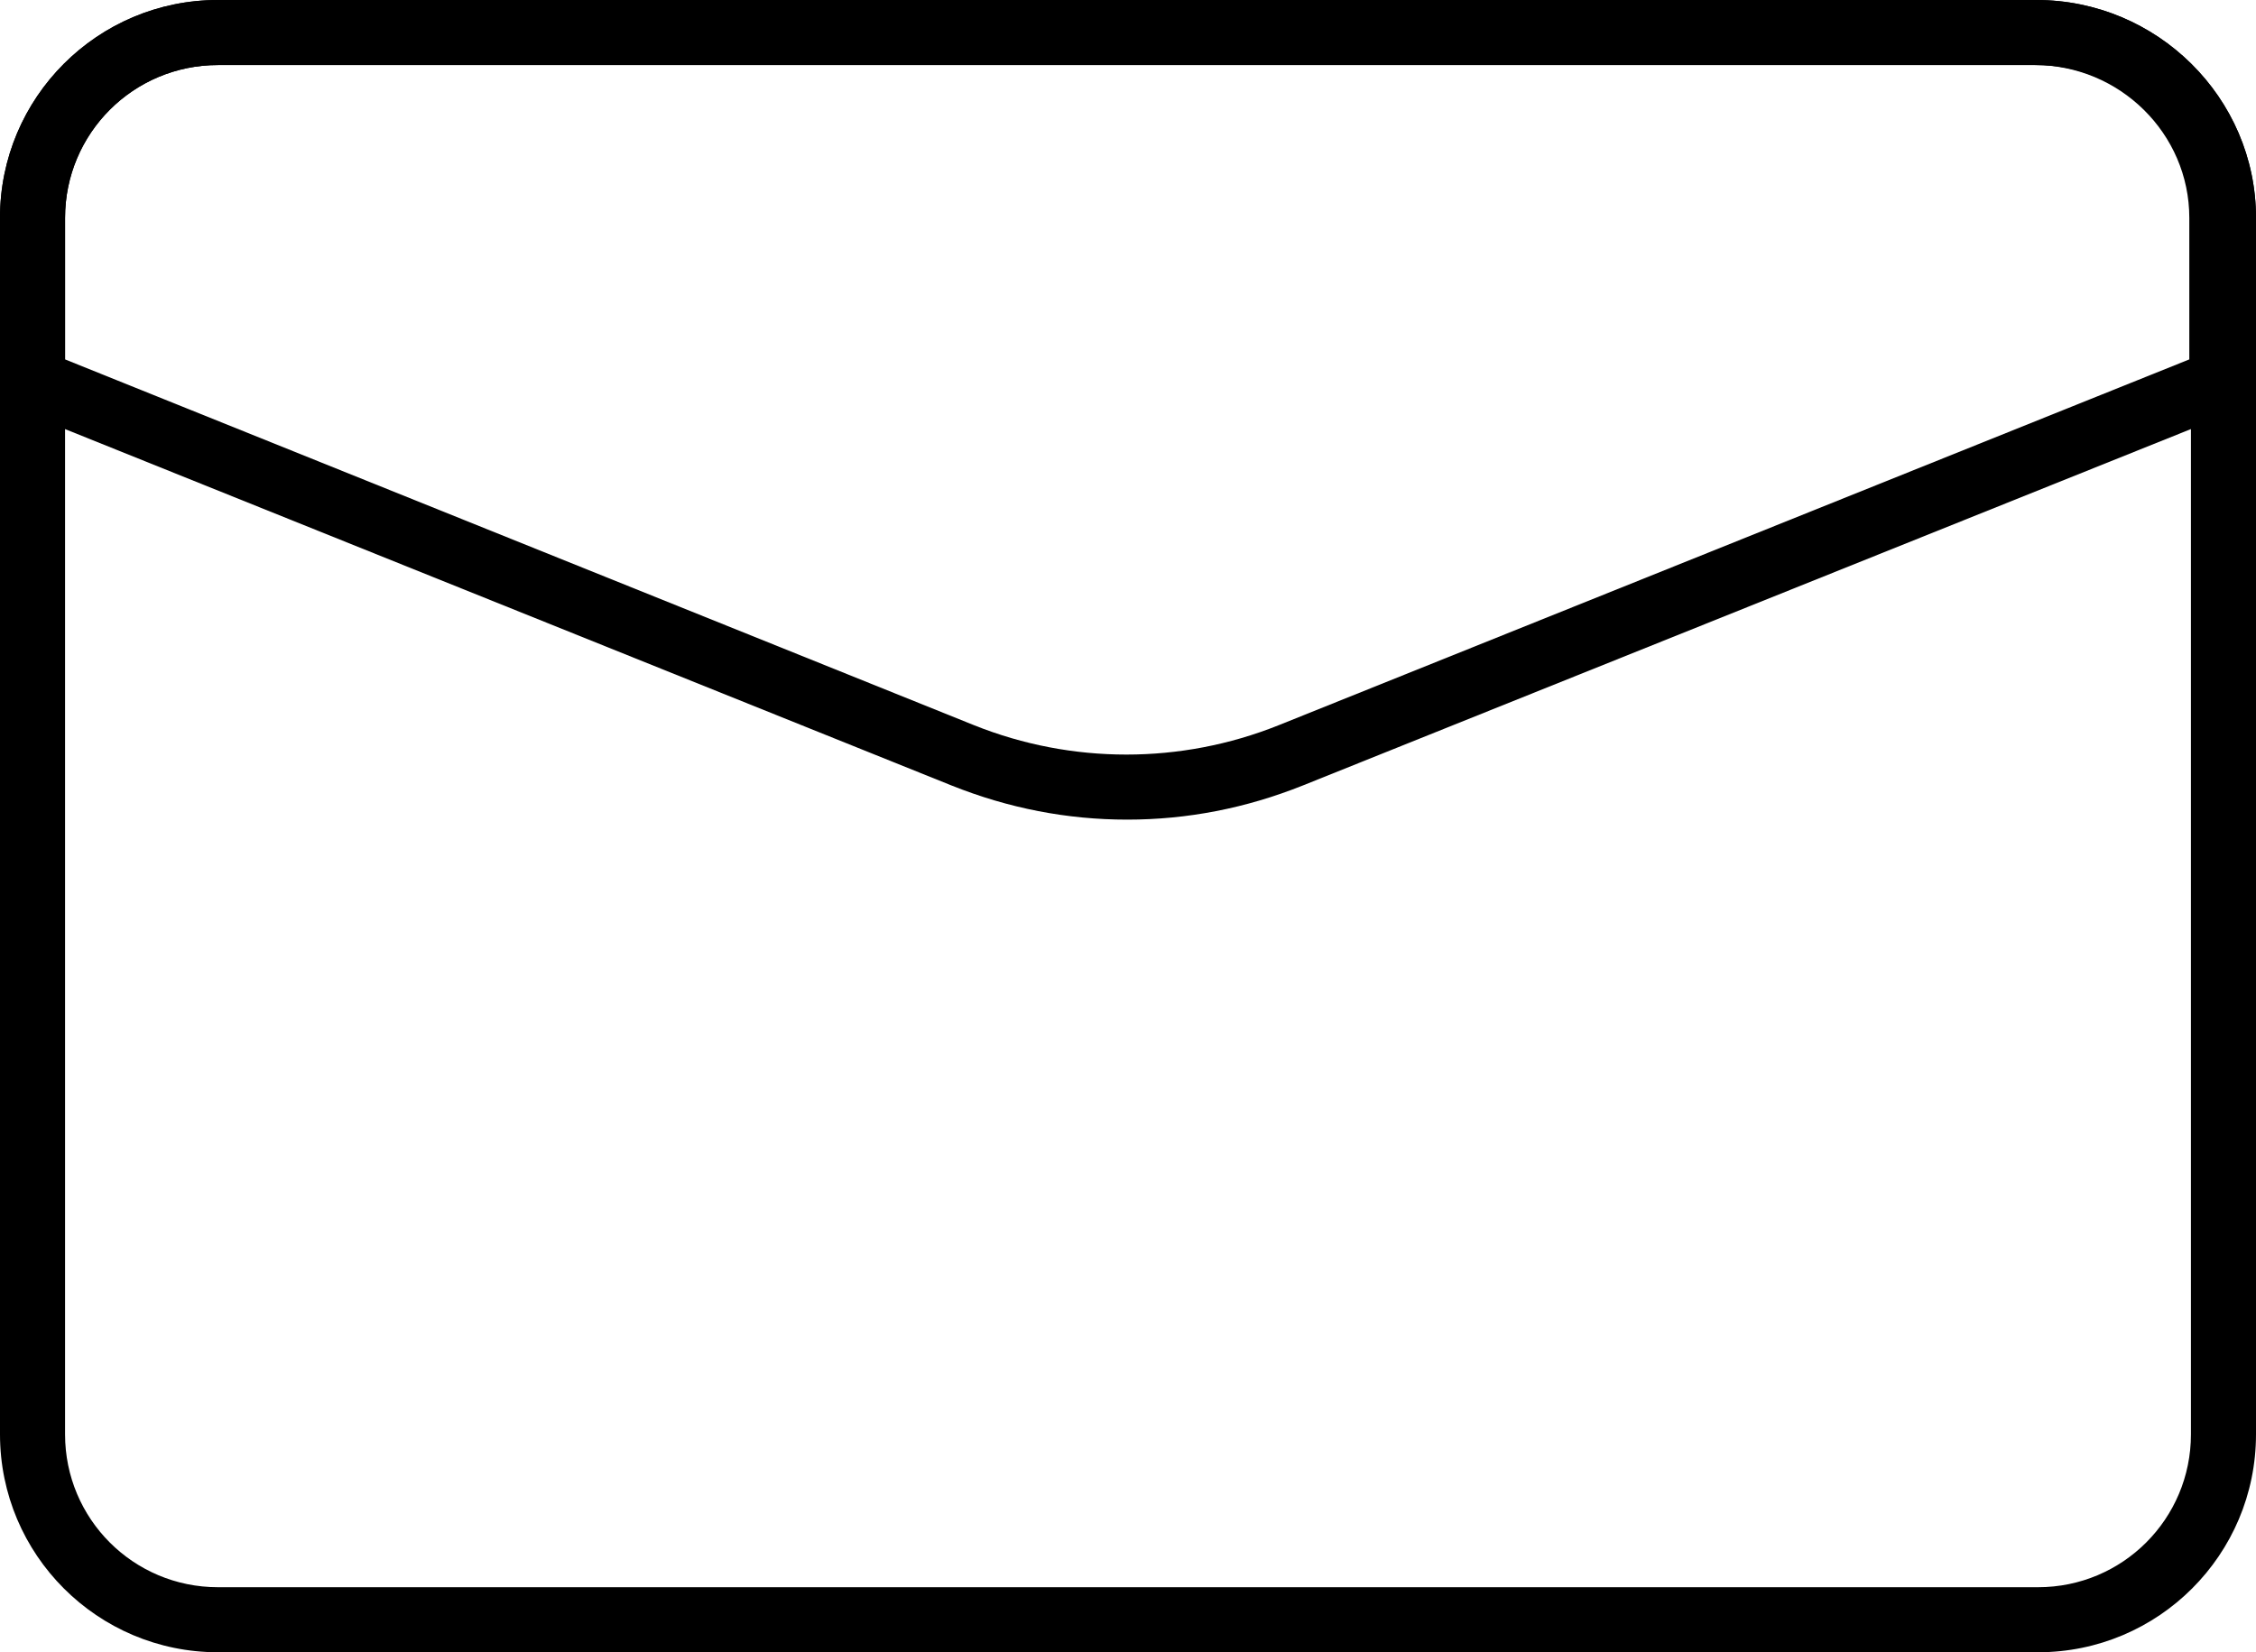
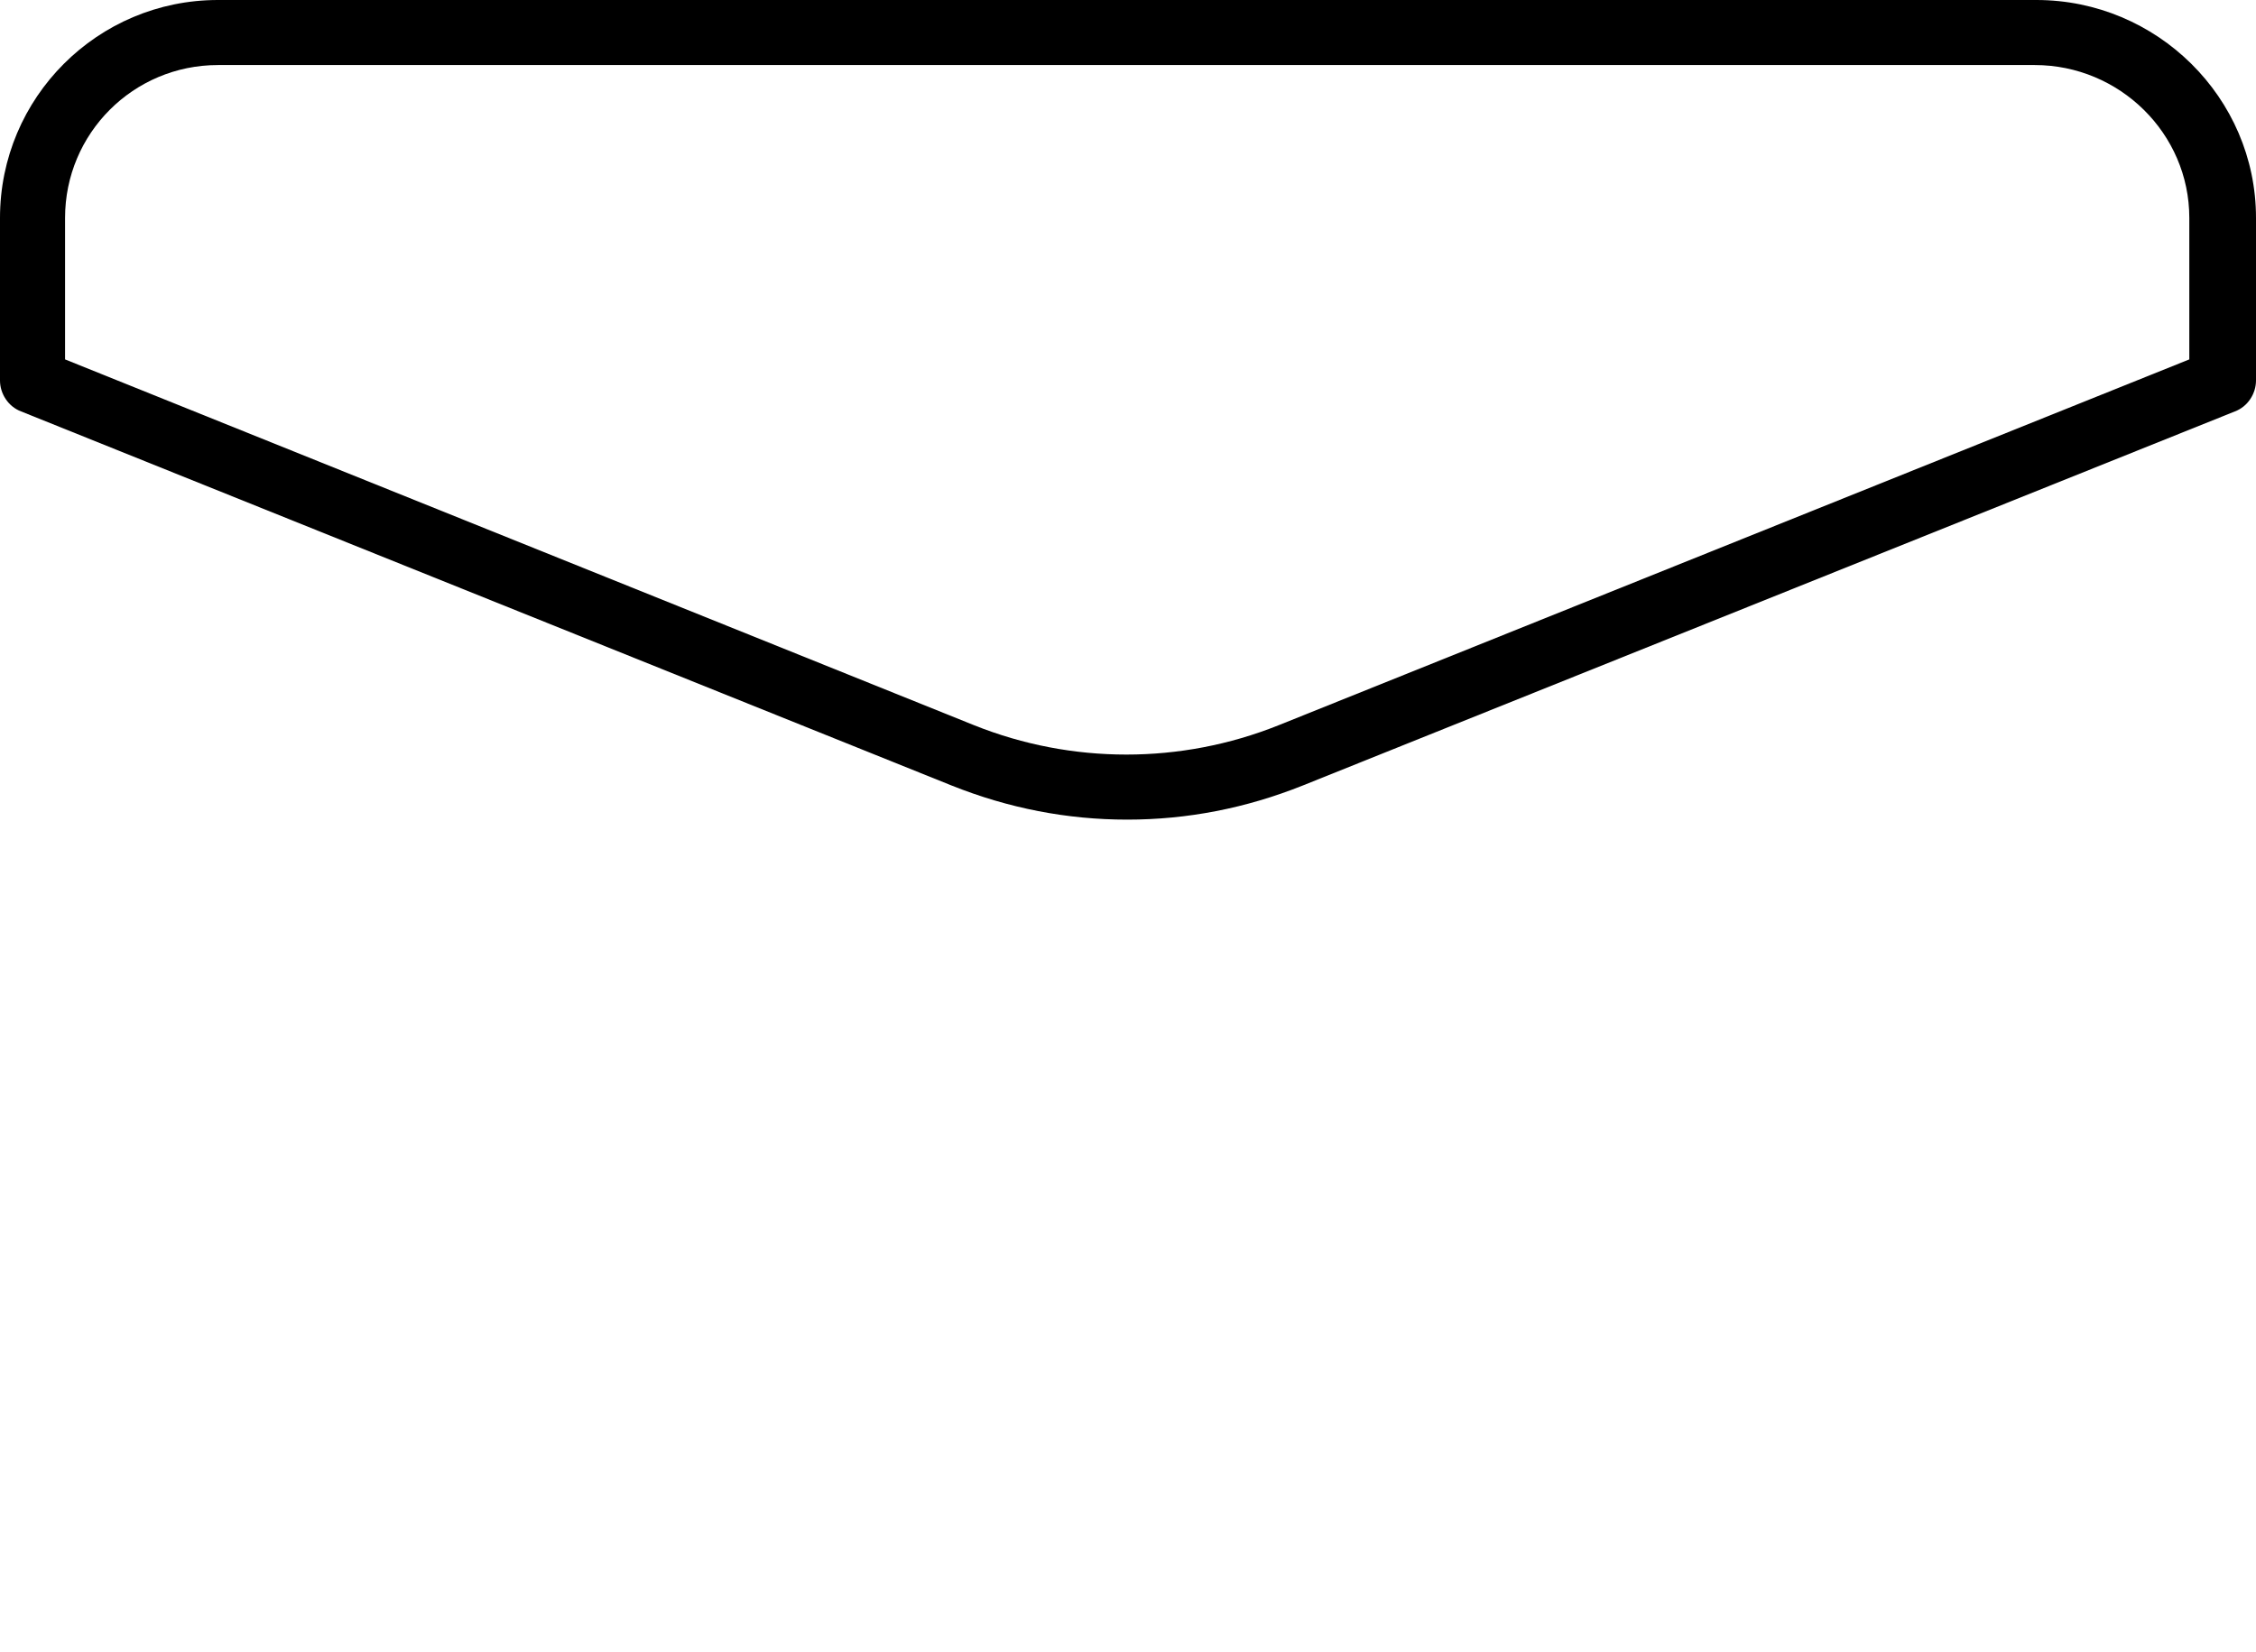
<svg xmlns="http://www.w3.org/2000/svg" version="1.1" id="Layer_1" x="0px" y="0px" viewBox="0 0 13.87 10.16" style="enable-background:new 0 0 13.87 10.16;" xml:space="preserve">
  <style type="text/css">
	.st0{fill:#FFFFFF;stroke:#FFFFFF;stroke-width:0.5;stroke-miterlimit:10;}
	.st1{fill:#333333;}
	.st2{fill:#FFFFFF;}
	.st3{fill:#F1F1F2;}
	.st4{opacity:0.6;fill:#333333;}
	.st5{fill:none;stroke:#666666;stroke-width:0.508;stroke-miterlimit:10;}
	.st6{fill:#231F20;}
	.st7{fill:none;stroke:#231F20;stroke-width:0.389;stroke-miterlimit:10;}
	.st8{fill:none;stroke:#333333;stroke-width:0.75;stroke-miterlimit:10;}
	.st9{fill:#A7A7A7;}
	.st10{fill:none;stroke:#FFFFFF;stroke-width:0.749;stroke-miterlimit:10;}
	.st11{fill:none;stroke:#000000;stroke-width:0.4;stroke-linecap:round;stroke-linejoin:round;stroke-miterlimit:10;}
</style>
  <g>
    <g>
      <g>
-         <path d="M12.53,10.16H1.34C0.6,10.16,0,9.56,0,8.82V1.34C0,0.6,0.6,0,1.34,0h11.18c0.74,0,1.35,0.6,1.35,1.34v7.48     C13.87,9.56,13.27,10.16,12.53,10.16z M1.34,0.4C0.82,0.4,0.4,0.82,0.4,1.34v7.48c0,0.52,0.42,0.94,0.94,0.94h11.19     c0.52,0,0.94-0.42,0.94-0.94V1.34c0-0.52-0.43-0.94-0.95-0.94H1.34z" />
-       </g>
+         </g>
    </g>
    <g>
      <path d="M6.93,5.04c-0.37,0-0.73-0.07-1.08-0.21l-5.72-2.3C0.05,2.5,0,2.42,0,2.34v-1C0,0.6,0.6,0,1.34,0h11.18    c0.74,0,1.35,0.6,1.35,1.34v1c0,0.08-0.05,0.16-0.13,0.19l-5.73,2.3C7.66,4.97,7.3,5.04,6.93,5.04z M0.4,2.21l5.59,2.25    c0.6,0.24,1.27,0.24,1.87,0l5.6-2.25V1.34c0-0.52-0.43-0.94-0.95-0.94H1.34C0.82,0.4,0.4,0.82,0.4,1.34V2.21z M13.67,2.34    L13.67,2.34L13.67,2.34z" />
    </g>
  </g>
</svg>